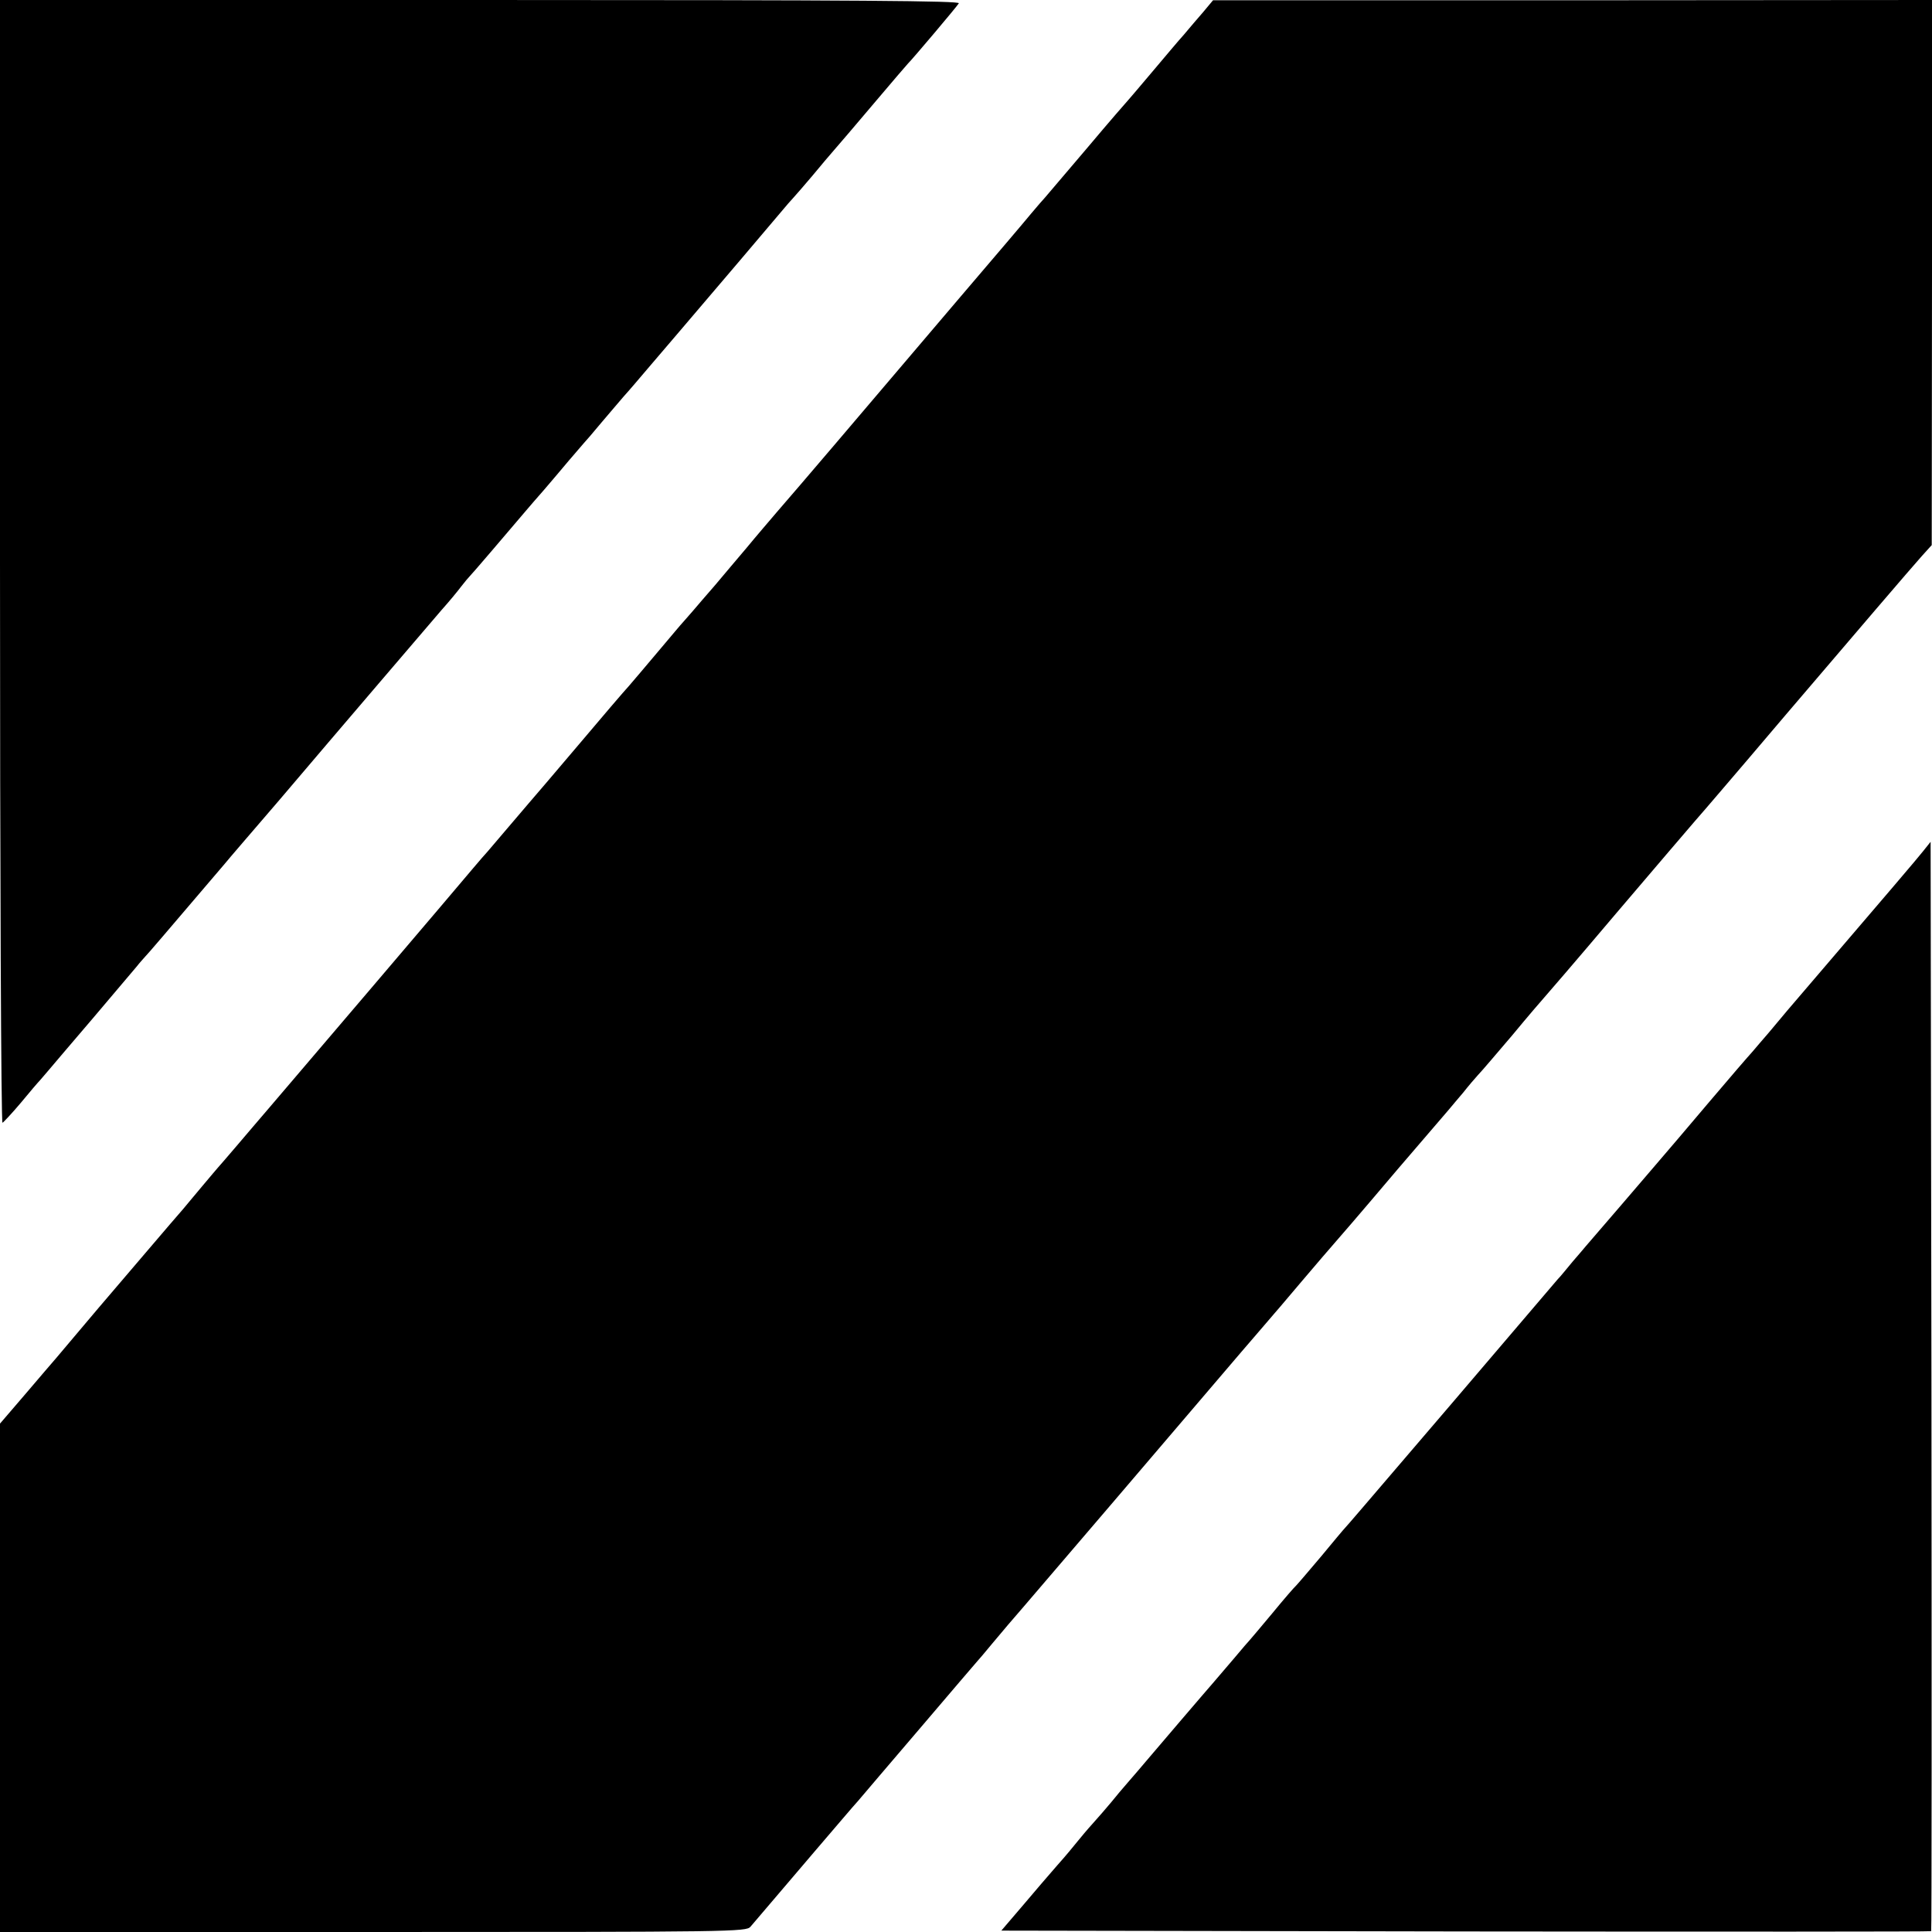
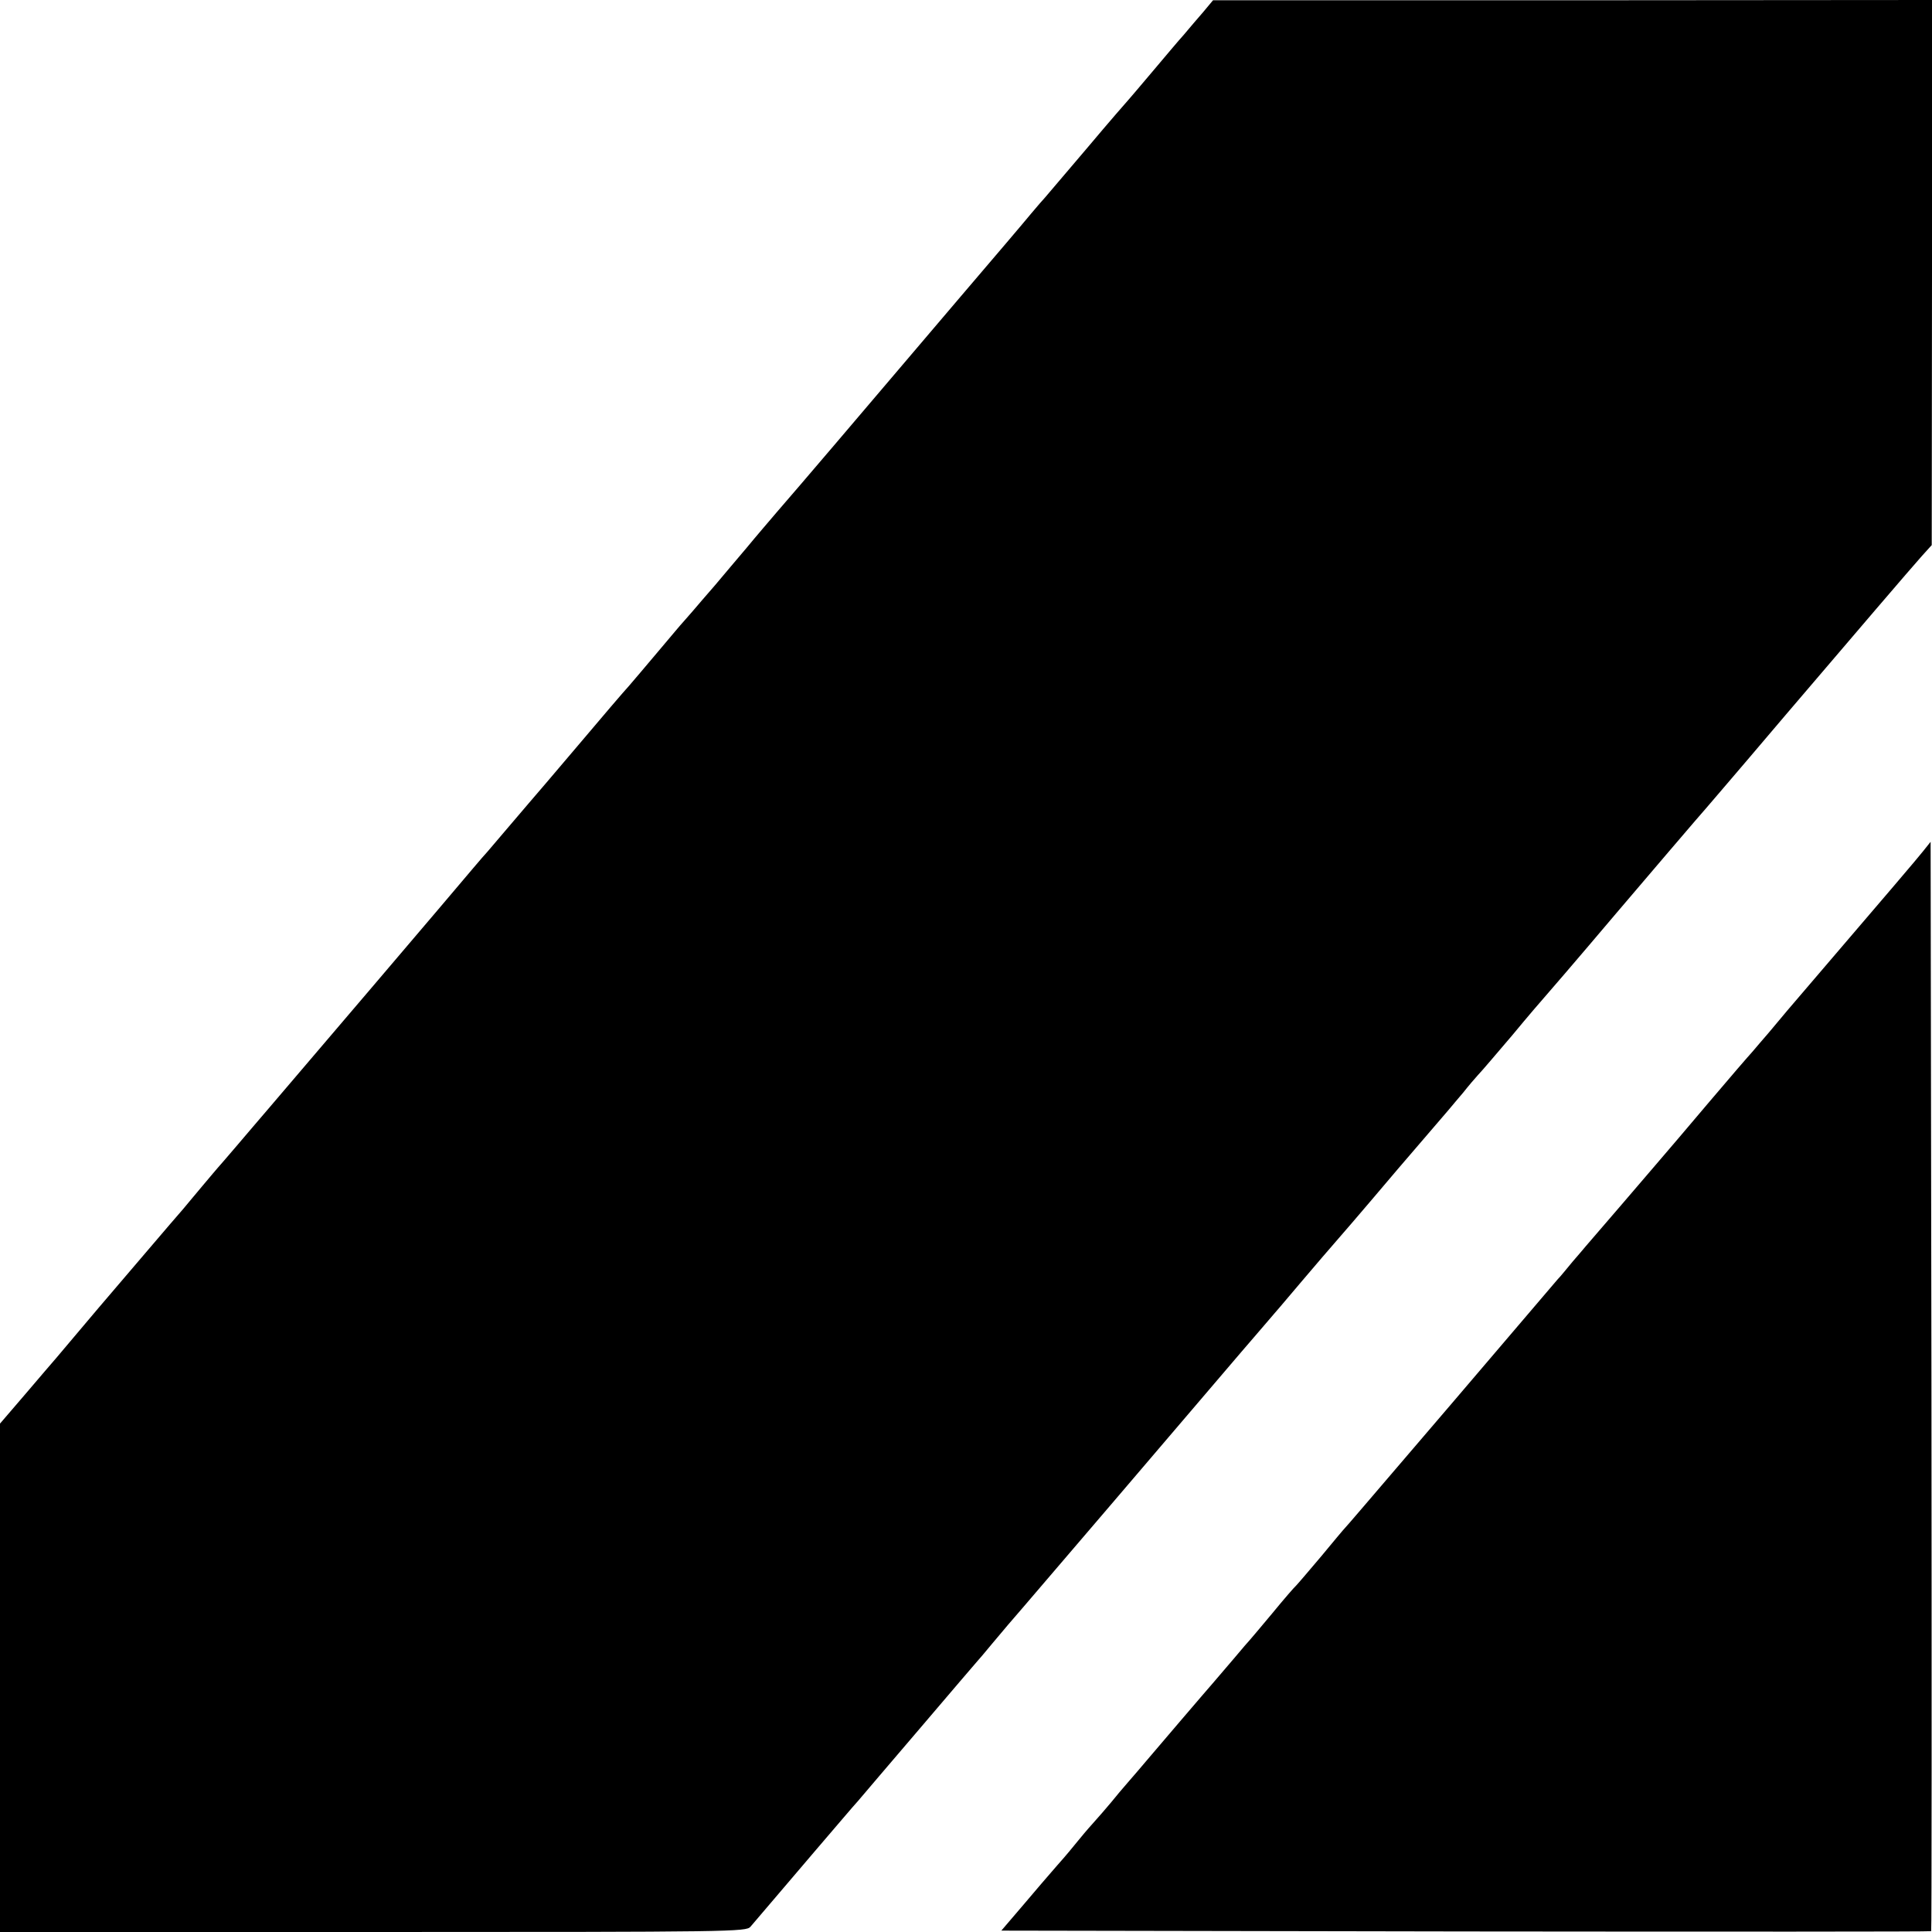
<svg xmlns="http://www.w3.org/2000/svg" version="1.0" width="700pt" height="700pt" viewBox="0 0 700 700" preserveAspectRatio="xMidYMid meet">
  <g transform="translate(0,700) scale(0.1,-0.1)" fill="#000000" stroke="none">
-     <path d="M0 4964 c0 -1132 4 -2034 9 -2032 4 2 35 35 67 73 32 39 63 75 69 81 5 6 19 22 30 35 11 13 83 98 161 189 77 91 149 176 160 189 10 13 24 28 30 35 9 9 63 72 288 336 11 14 100 117 197 230 96 113 257 302 358 420 101 118 205 240 231 270 27 30 59 69 71 85 13 17 26 32 29 35 5 4 145 168 206 240 12 14 41 48 65 75 24 28 64 75 89 105 25 29 50 58 55 64 6 6 35 40 65 76 30 36 67 78 81 95 15 16 59 68 99 115 40 47 82 96 94 110 100 117 374 439 386 454 8 10 24 28 35 40 11 12 42 48 70 81 27 33 62 74 76 90 15 17 80 93 145 170 65 77 121 142 124 145 13 12 177 206 184 218 6 9 -344 12 -1733 12 l-1741 0 0 -2036z" />
    <path d="M4360 6957 c-19 -22 -51 -59 -70 -82 -20 -22 -71 -83 -115 -135 -44 -52 -82 -97 -85 -100 -3 -3 -71 -81 -150 -175 -79 -93 -149 -175 -154 -181 -6 -6 -29 -33 -51 -59 -22 -27 -136 -161 -254 -299 -253 -297 -254 -299 -456 -536 -87 -102 -181 -212 -210 -245 -28 -33 -78 -91 -110 -130 -32 -38 -84 -99 -114 -135 -31 -35 -67 -78 -81 -94 -14 -16 -30 -34 -35 -40 -6 -6 -46 -54 -90 -106 -44 -52 -91 -108 -106 -125 -15 -16 -98 -113 -184 -215 -86 -102 -167 -196 -179 -210 -12 -14 -48 -56 -81 -95 -32 -38 -64 -75 -69 -81 -6 -6 -29 -33 -52 -60 -49 -59 -677 -796 -744 -874 -26 -30 -76 -89 -111 -130 -35 -41 -66 -77 -69 -80 -3 -3 -27 -32 -55 -65 -27 -33 -60 -71 -71 -85 -20 -22 -253 -296 -308 -360 -19 -23 -95 -112 -152 -180 -12 -14 -63 -73 -113 -132 l-91 -106 0 -921 0 -921 1351 0 c1309 0 1352 1 1368 19 23 27 83 97 231 271 73 85 144 169 159 185 14 17 116 136 226 265 110 129 202 237 205 240 3 3 28 32 55 65 48 57 67 80 115 135 51 59 527 616 787 921 40 46 84 98 98 114 14 17 34 39 43 50 29 35 126 148 153 180 67 77 126 145 275 321 89 104 171 199 182 212 11 13 35 42 54 64 18 23 42 51 53 63 11 11 67 77 125 145 57 69 107 127 110 130 3 3 123 142 265 310 143 168 272 319 286 335 15 17 59 68 99 115 40 47 82 96 94 110 12 14 73 86 136 160 249 292 457 535 492 574 l37 41 1 988 0 987 -1302 -1 -1303 0 -35 -42z" />
    <path d="M6967 3915 c-23 -29 -110 -131 -491 -576 -17 -20 -47 -56 -67 -80 -21 -24 -48 -56 -60 -70 -13 -14 -82 -94 -154 -179 -71 -84 -161 -190 -200 -235 -38 -44 -92 -107 -120 -140 -49 -57 -110 -128 -130 -151 -5 -6 -26 -31 -47 -55 -20 -24 -44 -54 -55 -65 -22 -26 -27 -32 -383 -449 -356 -416 -373 -436 -385 -449 -6 -6 -46 -54 -89 -106 -44 -52 -84 -99 -90 -105 -6 -5 -45 -50 -86 -100 -41 -49 -77 -92 -80 -95 -3 -3 -30 -34 -60 -70 -63 -74 -101 -118 -115 -134 -9 -10 -135 -158 -205 -240 -14 -17 -41 -48 -60 -70 -20 -23 -49 -57 -64 -76 -16 -19 -45 -53 -65 -75 -20 -22 -46 -53 -58 -68 -12 -15 -44 -54 -72 -85 -27 -31 -84 -97 -126 -147 l-77 -90 1683 -3 c925 -1 1684 -1 1686 1 2 2 2 891 1 1975 l-3 1972 -28 -35z" />
  </g>
</svg>